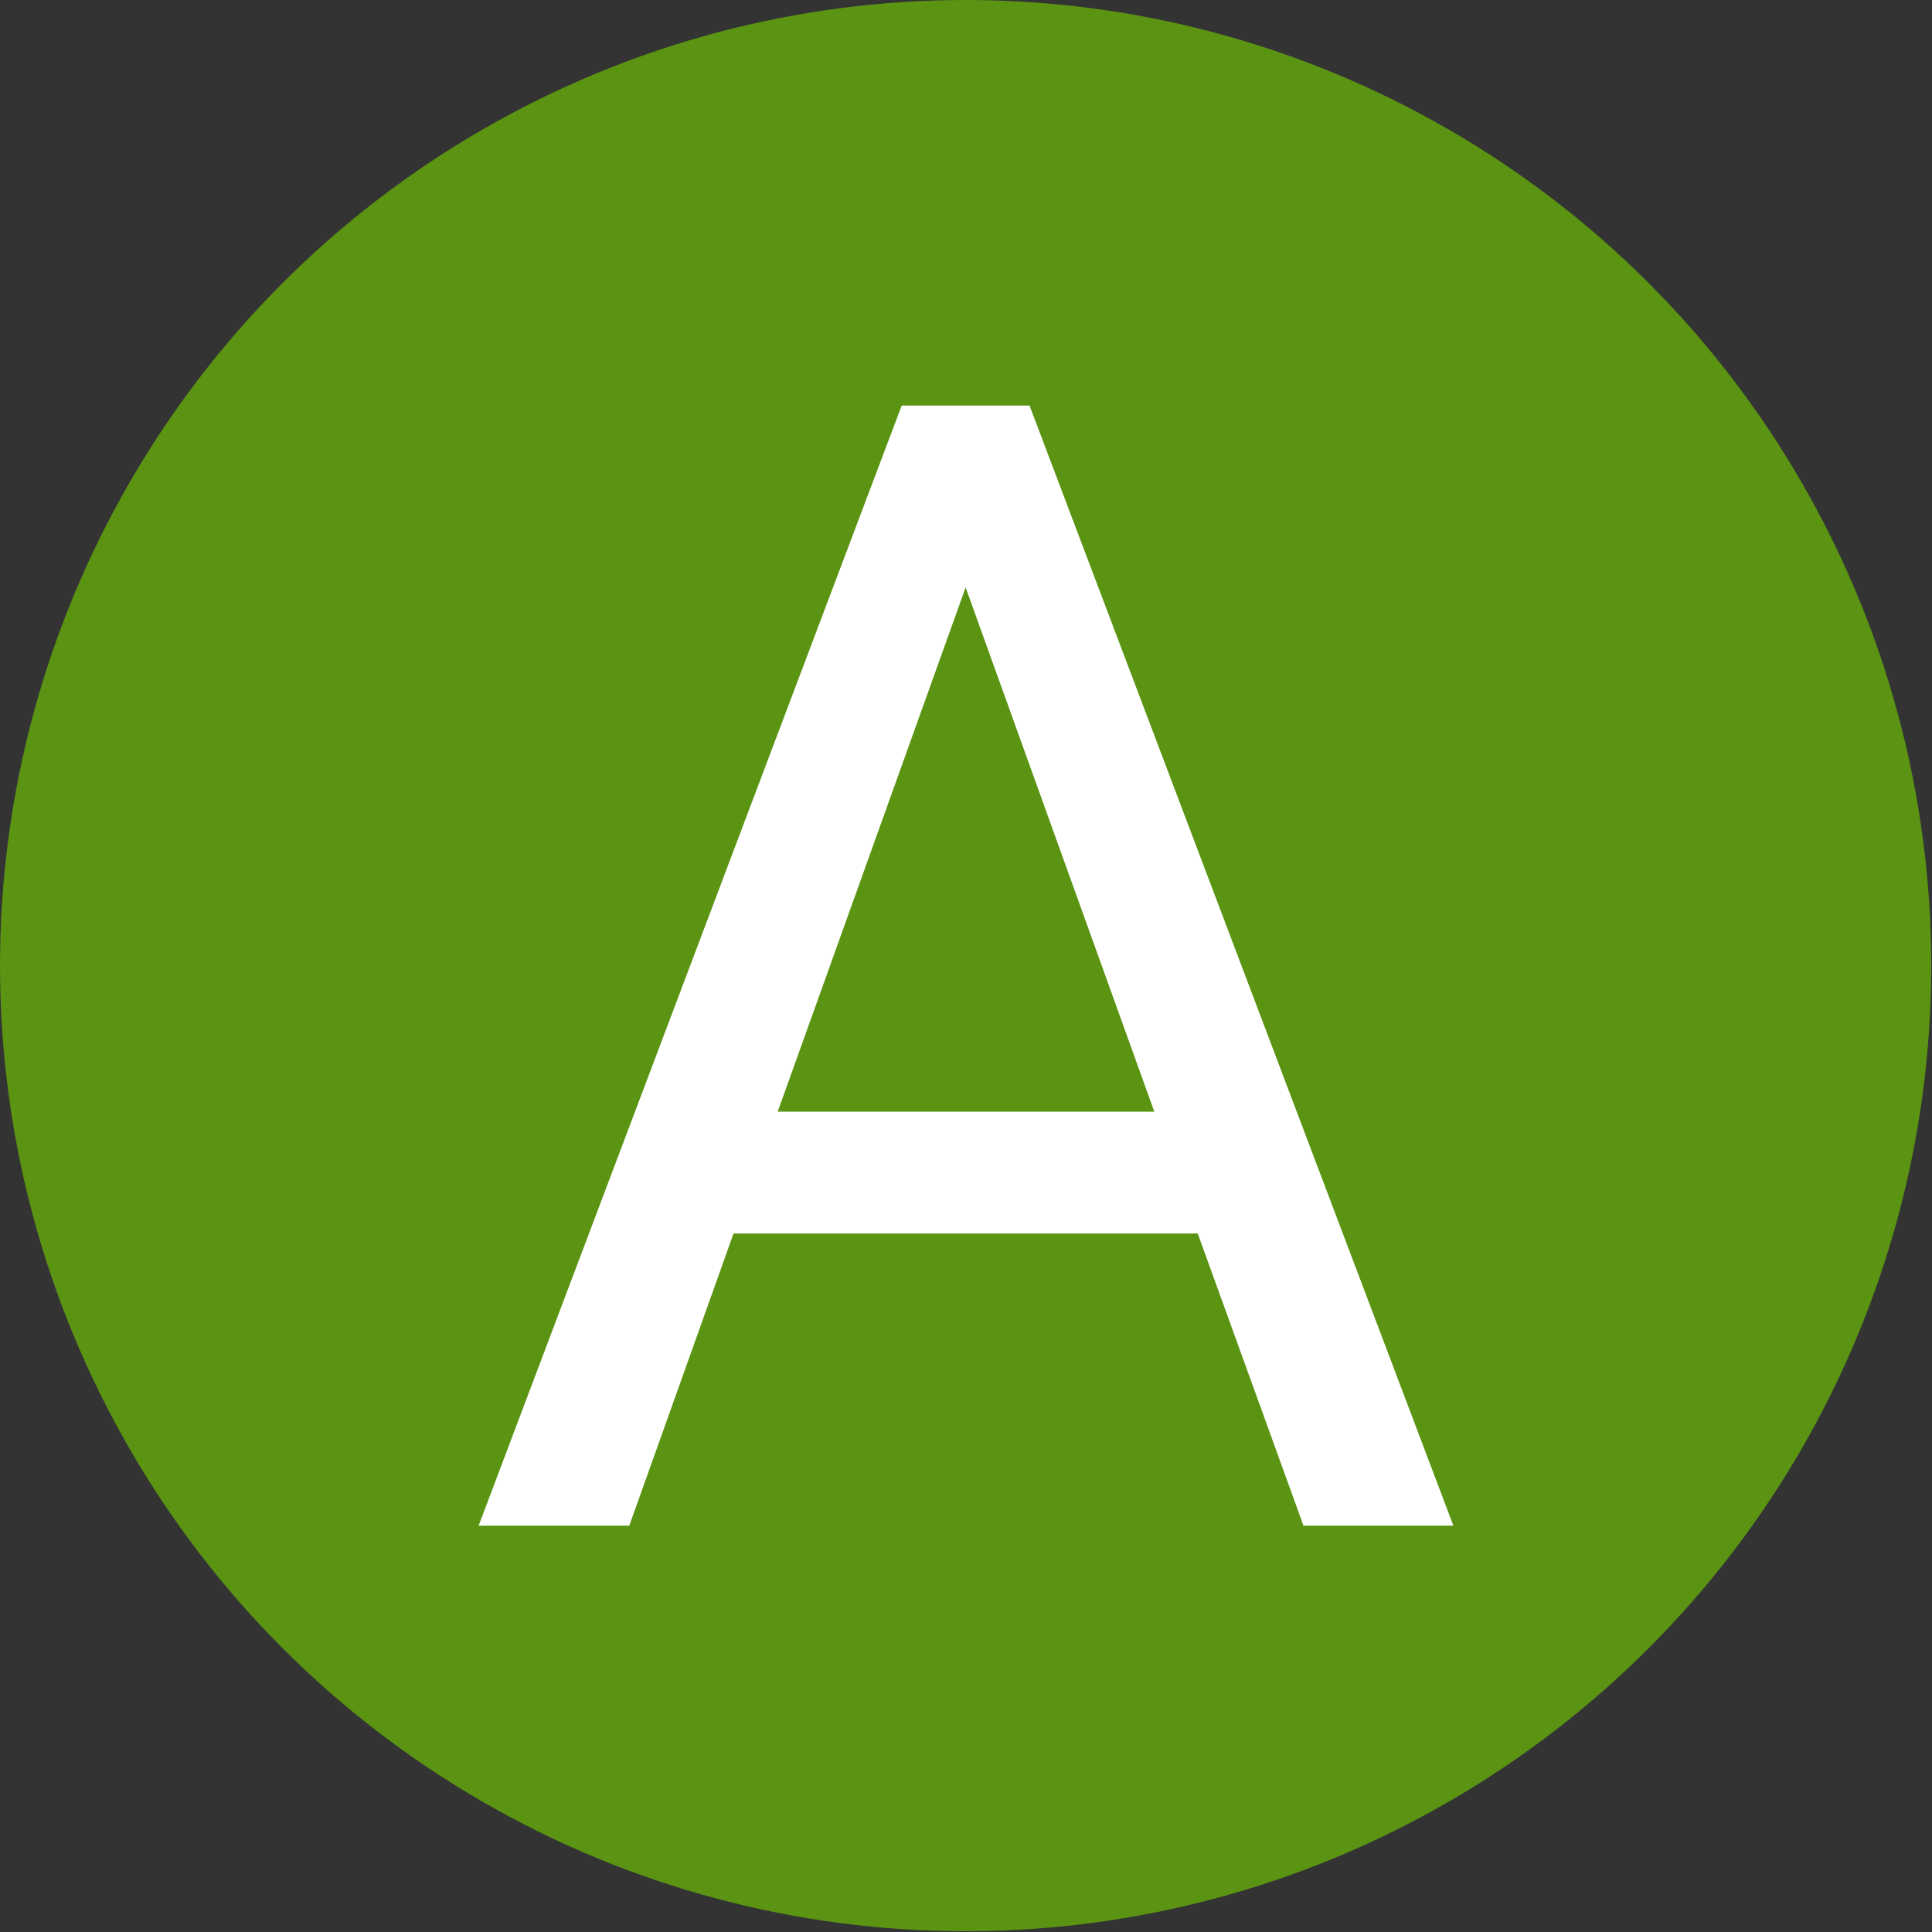
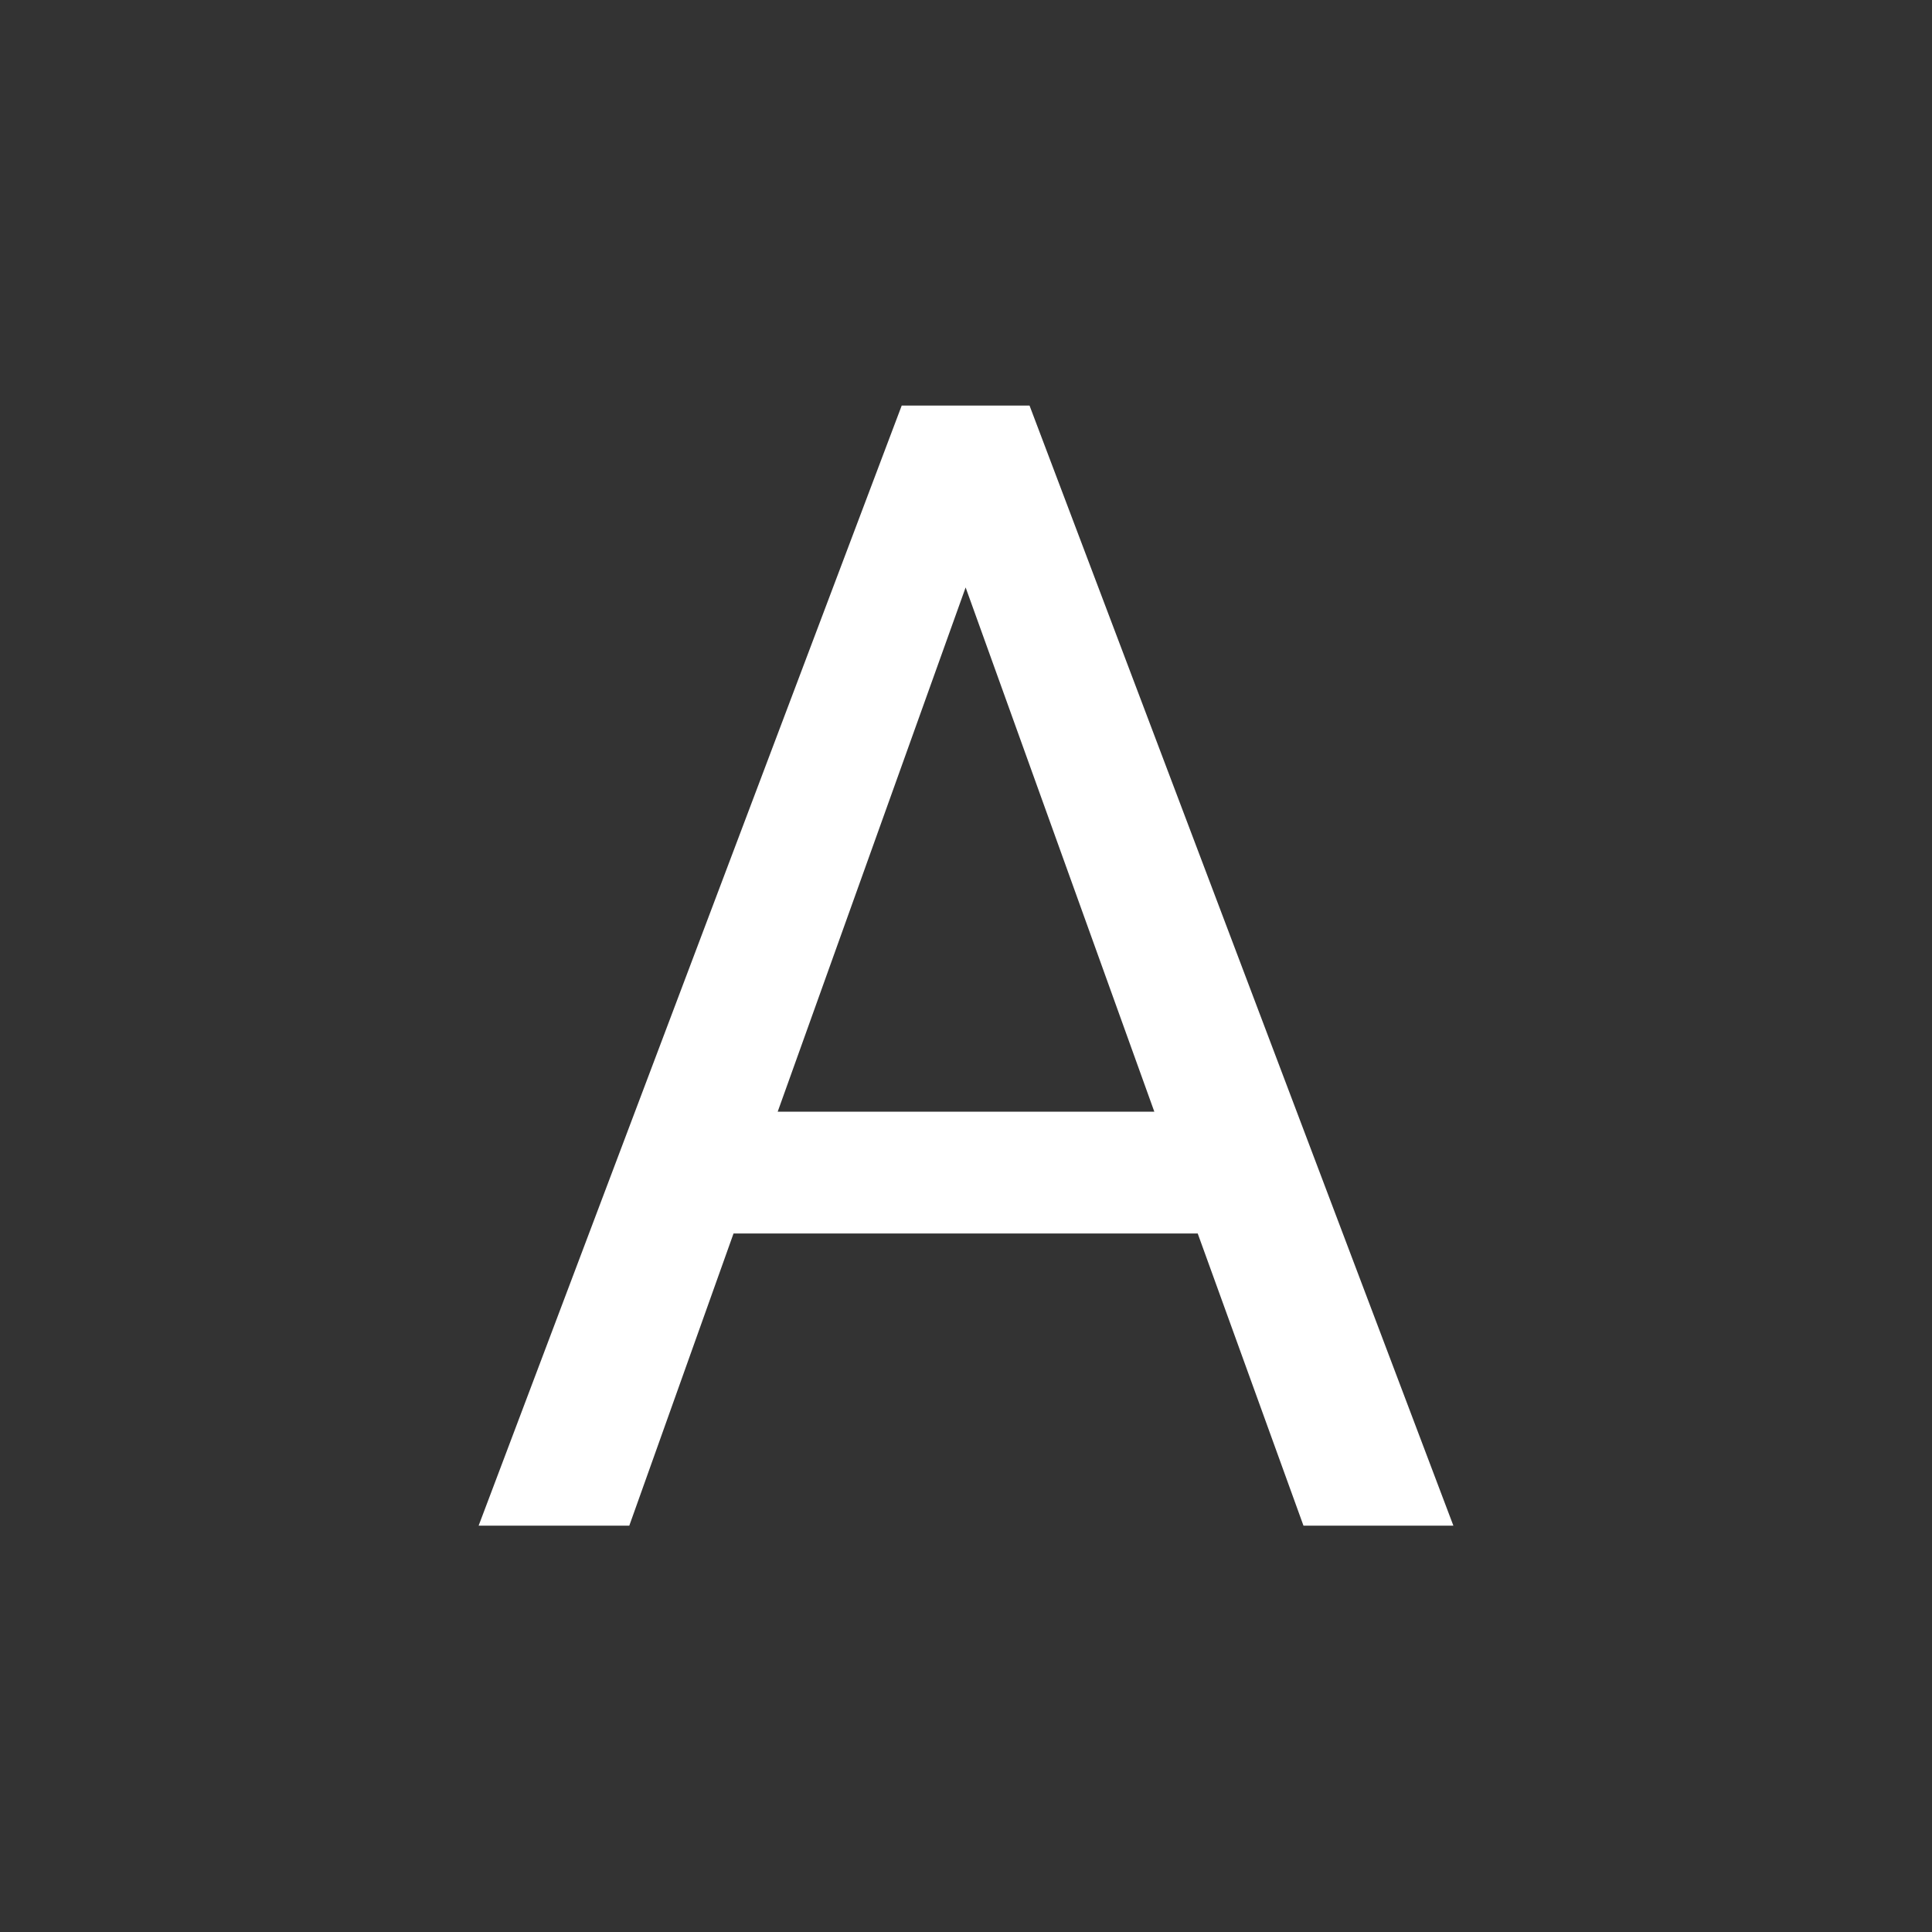
<svg xmlns="http://www.w3.org/2000/svg" id="_Слой_2" data-name="Слой 2" viewBox="0 0 25.39 25.39">
  <rect x="0" y="0" width="25.39" height="25.39" fill="#333333" stroke="none" />
  <defs>
    <style>
      .cls-1 {
        fill: #fff;
      }

      .cls-2 {
        fill: #5a9412;
      }
    </style>
  </defs>
  <g id="_Слой_1-2" data-name="Слой 1">
    <g>
-       <circle class="cls-2" cx="12.69" cy="12.69" r="12.69" />
-       <path class="cls-1" d="m15.74,16.21h-6.1l-1.37,3.84h-1.98l5.56-14.72h1.68l5.57,14.72h-1.97l-1.39-3.84Zm-5.52-1.6h4.95l-2.48-6.89-2.47,6.89Z" />
+       <path class="cls-1" d="m15.74,16.21h-6.1l-1.37,3.84h-1.98l5.56-14.72h1.68l5.57,14.72h-1.97l-1.39-3.84m-5.52-1.6h4.95l-2.48-6.89-2.47,6.89Z" />
    </g>
  </g>
</svg>